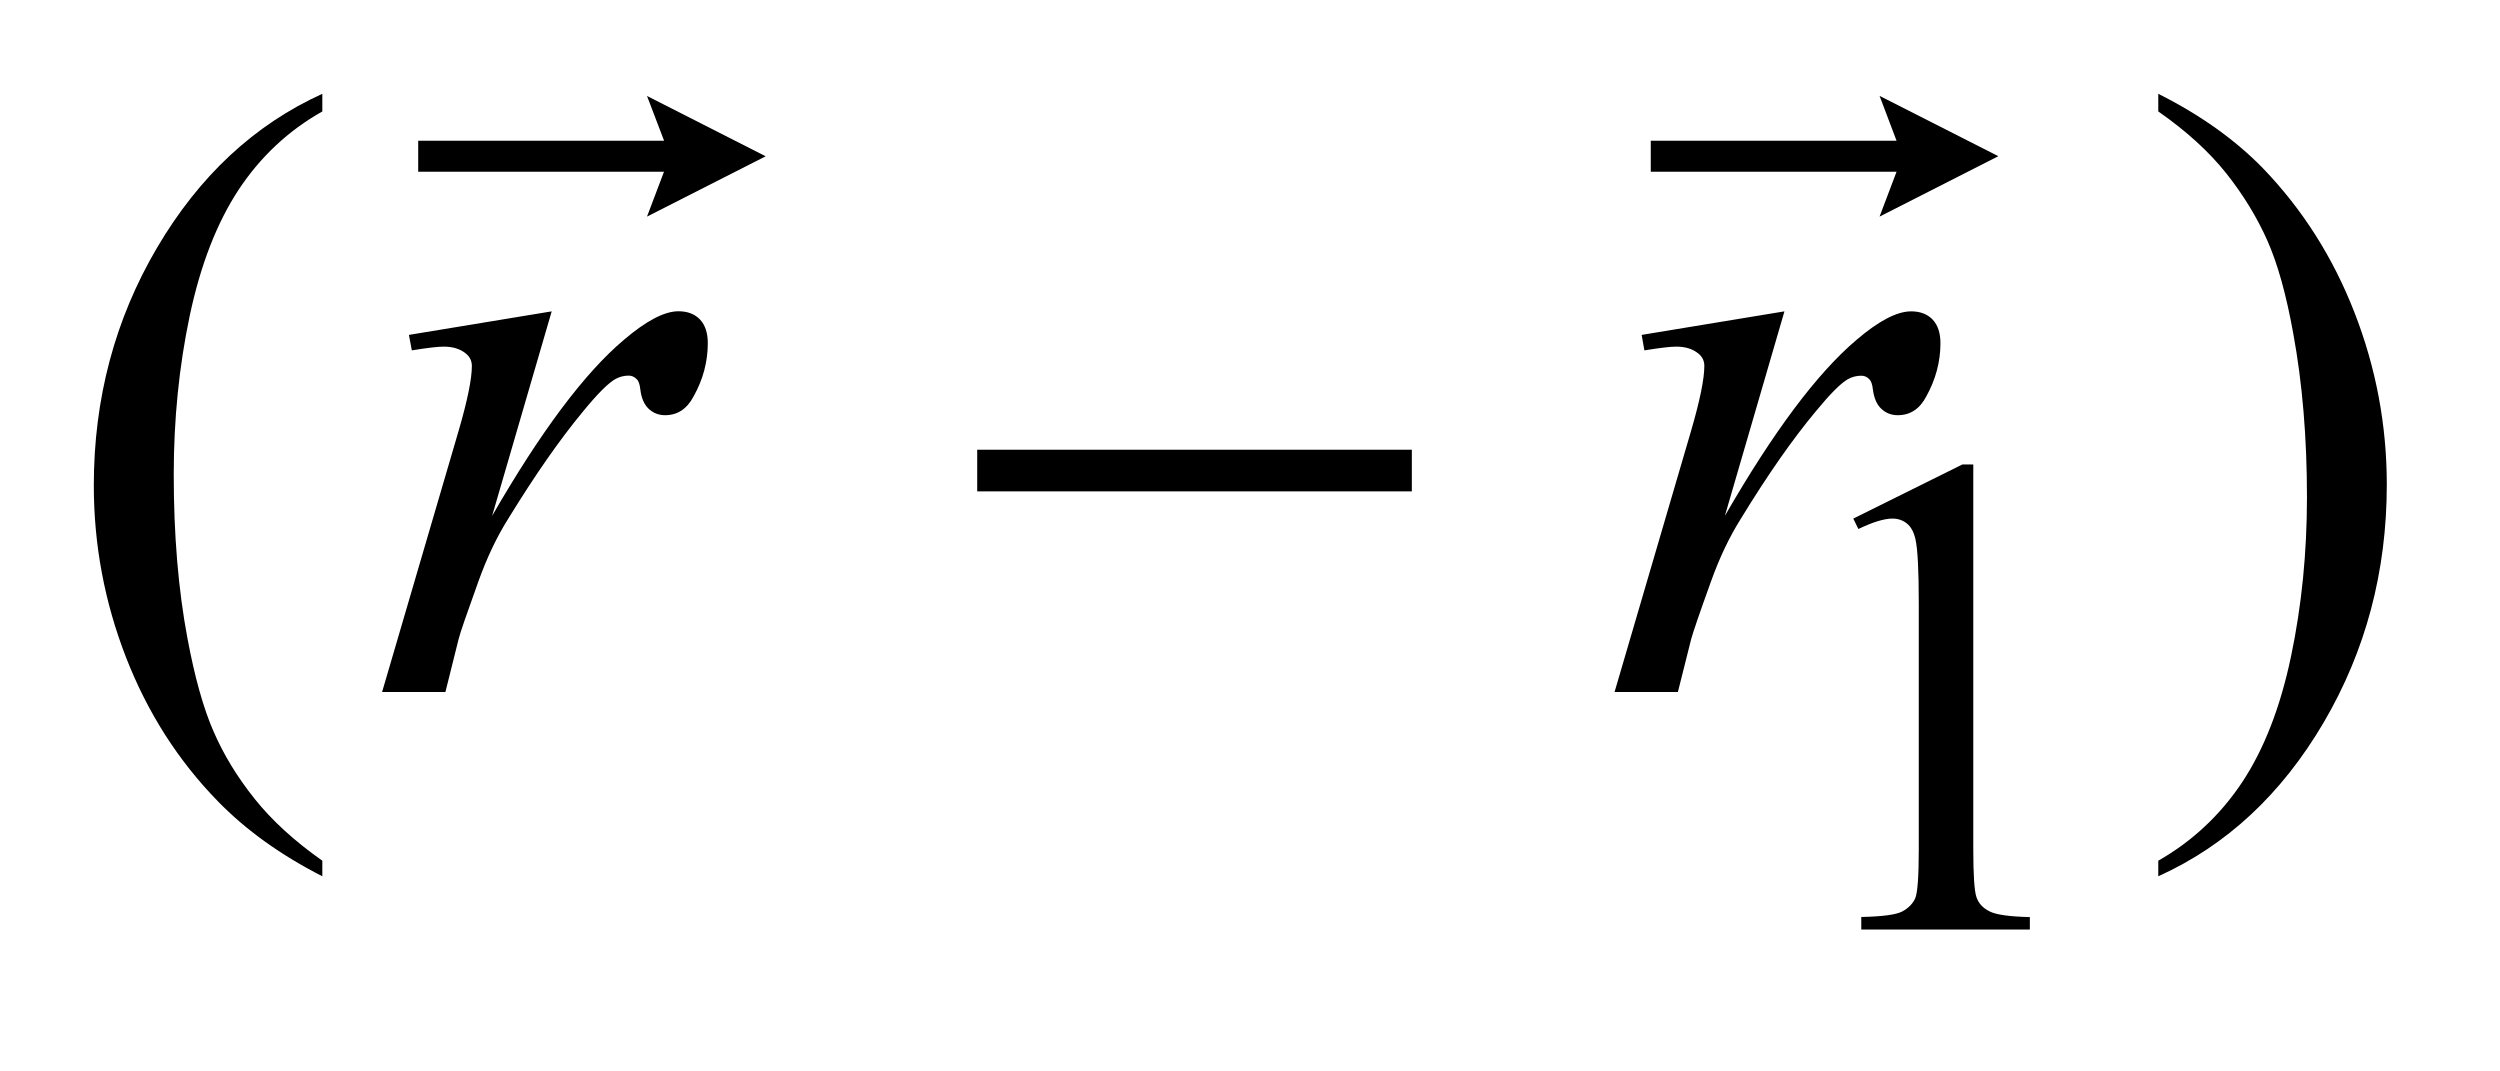
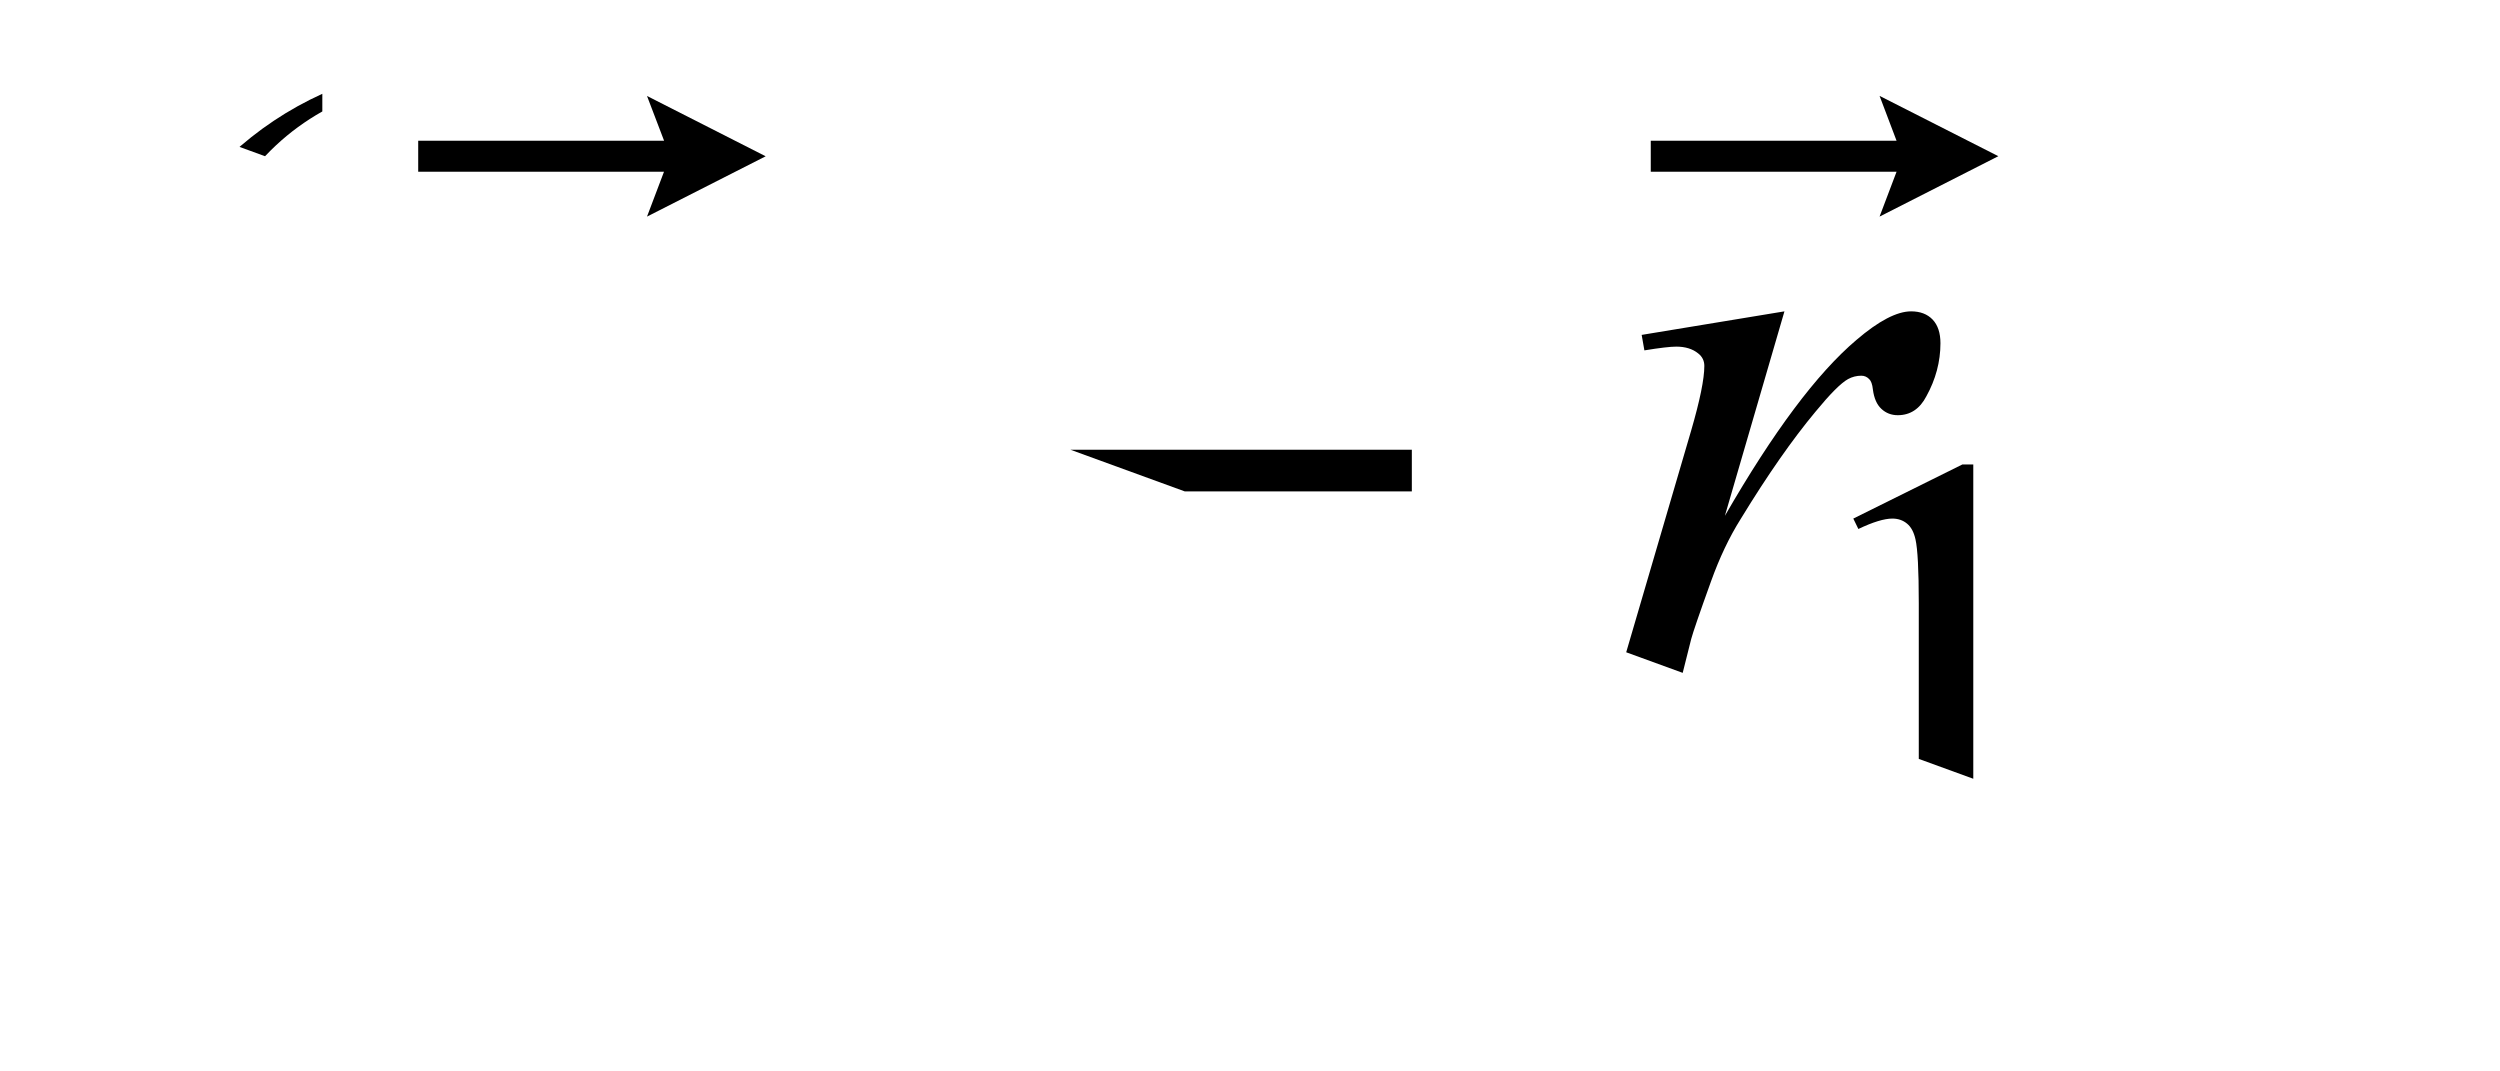
<svg xmlns="http://www.w3.org/2000/svg" stroke-dasharray="none" shape-rendering="auto" font-family="'Dialog'" text-rendering="auto" width="42" fill-opacity="1" color-interpolation="auto" color-rendering="auto" preserveAspectRatio="xMidYMid meet" font-size="12px" viewBox="0 0 42 18" fill="black" stroke="black" image-rendering="auto" stroke-miterlimit="10" stroke-linecap="square" stroke-linejoin="miter" font-style="normal" stroke-width="1" height="18" stroke-dashoffset="0" font-weight="normal" stroke-opacity="1">
  <defs id="genericDefs" />
  <g>
    <defs id="defs1">
      <clipPath clipPathUnits="userSpaceOnUse" id="clipPath1">
        <path d="M-1 -1 L25.443 -1 L25.443 9.908 L-1 9.908 L-1 -1 Z" />
      </clipPath>
      <clipPath clipPathUnits="userSpaceOnUse" id="clipPath2">
-         <path d="M-0 -0 L-0 8.908 L24.443 8.908 L24.443 -0 Z" />
+         <path d="M-0 -0 L24.443 8.908 L24.443 -0 Z" />
      </clipPath>
    </defs>
    <g transform="scale(1.576,1.576) translate(1,1)">
      <path d="M18.756 4.528 L19.919 3.951 L20.035 3.951 L20.035 8.053 C20.035 8.324 20.046 8.494 20.068 8.561 C20.09 8.628 20.136 8.679 20.208 8.715 C20.278 8.751 20.421 8.771 20.638 8.776 L20.638 8.909 L18.841 8.909 L18.841 8.775 C19.067 8.77 19.212 8.751 19.278 8.716 C19.343 8.681 19.389 8.635 19.416 8.576 C19.441 8.517 19.454 8.343 19.454 8.052 L19.454 5.431 C19.454 5.077 19.442 4.851 19.419 4.75 C19.402 4.674 19.373 4.618 19.329 4.582 C19.286 4.546 19.233 4.528 19.173 4.528 C19.086 4.528 18.965 4.565 18.81 4.639 L18.756 4.528 Z" stroke="none" clip-path="url(#clipPath2)" />
    </g>
    <g transform="matrix(1.576,0,0,1.576,1.576,1.576)">
      <path d="M2.436 8.175 L2.436 8.341 C1.991 8.114 1.621 7.848 1.324 7.543 C0.9 7.109 0.574 6.599 0.344 6.009 C0.115 5.42 0 4.809 0 4.175 C0 3.249 0.225 2.403 0.675 1.639 C1.125 0.875 1.712 0.329 2.436 0 L2.436 0.188 C2.074 0.392 1.777 0.67 1.544 1.022 C1.312 1.375 1.138 1.822 1.023 2.363 C0.909 2.904 0.852 3.47 0.852 4.059 C0.852 4.699 0.9 5.281 0.998 5.803 C1.075 6.216 1.167 6.547 1.276 6.796 C1.384 7.046 1.531 7.286 1.715 7.516 C1.898 7.746 2.139 7.966 2.436 8.175 Z" stroke="none" clip-path="url(#clipPath2)" />
    </g>
    <g transform="matrix(1.576,0,0,1.576,1.576,1.576)">
-       <path d="M22.007 0.188 L22.007 0 C22.454 0.224 22.826 0.489 23.123 0.794 C23.544 1.231 23.869 1.742 24.098 2.33 C24.327 2.917 24.443 3.53 24.443 4.166 C24.443 5.093 24.218 5.938 23.77 6.702 C23.321 7.466 22.734 8.013 22.007 8.341 L22.007 8.175 C22.368 7.969 22.666 7.691 22.901 7.339 C23.134 6.987 23.308 6.541 23.422 5.998 C23.536 5.455 23.592 4.89 23.592 4.301 C23.592 3.664 23.543 3.083 23.446 2.556 C23.372 2.143 23.28 1.813 23.17 1.565 C23.06 1.317 22.914 1.078 22.732 0.848 C22.548 0.617 22.307 0.397 22.007 0.188 Z" stroke="none" clip-path="url(#clipPath2)" />
-     </g>
+       </g>
    <g transform="matrix(1.576,0,0,1.576,1.576,1.576)">
      <path d="M3.359 2.57 L4.881 2.319 L4.246 4.499 C4.761 3.605 5.228 2.98 5.649 2.624 C5.888 2.42 6.082 2.318 6.232 2.318 C6.329 2.318 6.405 2.347 6.461 2.405 C6.517 2.464 6.545 2.548 6.545 2.658 C6.545 2.855 6.495 3.044 6.395 3.223 C6.324 3.359 6.223 3.426 6.09 3.426 C6.023 3.426 5.965 3.404 5.916 3.359 C5.868 3.314 5.837 3.245 5.826 3.153 C5.82 3.096 5.807 3.059 5.786 3.041 C5.763 3.017 5.734 3.004 5.702 3.004 C5.652 3.004 5.605 3.016 5.561 3.04 C5.484 3.083 5.368 3.199 5.212 3.39 C4.968 3.684 4.704 4.063 4.418 4.529 C4.294 4.726 4.189 4.949 4.1 5.197 C3.977 5.538 3.906 5.743 3.889 5.812 L3.748 6.377 L3.073 6.377 L3.889 3.592 C3.983 3.269 4.03 3.039 4.03 2.901 C4.03 2.847 4.008 2.802 3.964 2.767 C3.905 2.719 3.827 2.695 3.73 2.695 C3.668 2.695 3.555 2.708 3.39 2.735 L3.359 2.57 Z" stroke="none" clip-path="url(#clipPath2)" />
    </g>
    <g transform="matrix(1.576,0,0,1.576,1.576,1.576)">
      <path d="M16.5 2.57 L18.022 2.319 L17.387 4.499 C17.902 3.605 18.369 2.98 18.789 2.624 C19.027 2.42 19.222 2.319 19.372 2.319 C19.469 2.319 19.545 2.348 19.601 2.406 C19.657 2.465 19.685 2.549 19.685 2.659 C19.685 2.856 19.634 3.045 19.535 3.224 C19.465 3.359 19.363 3.426 19.23 3.426 C19.163 3.426 19.104 3.404 19.056 3.359 C19.007 3.314 18.977 3.245 18.965 3.153 C18.959 3.096 18.945 3.059 18.925 3.041 C18.902 3.017 18.874 3.005 18.842 3.005 C18.791 3.005 18.744 3.017 18.7 3.041 C18.624 3.083 18.508 3.2 18.351 3.391 C18.107 3.684 17.842 4.063 17.557 4.53 C17.433 4.727 17.328 4.95 17.239 5.198 C17.116 5.539 17.046 5.744 17.028 5.812 L16.886 6.377 L16.211 6.377 L17.027 3.592 C17.121 3.269 17.168 3.039 17.168 2.901 C17.168 2.847 17.147 2.802 17.102 2.767 C17.043 2.719 16.965 2.695 16.869 2.695 C16.807 2.695 16.694 2.708 16.529 2.735 L16.5 2.57 Z" stroke="none" clip-path="url(#clipPath2)" />
    </g>
    <g transform="matrix(1.576,0,0,1.576,1.576,1.576)">
      <path d="M9.417 3.794 L14.05 3.794 L14.05 4.238 L9.417 4.238 L9.417 3.794 Z" stroke="none" clip-path="url(#clipPath2)" />
    </g>
    <g transform="matrix(1.576,0,0,1.576,1.576,1.576)">
      <path d="M5.897 1.309 L6.078 0.831 L3.458 0.831 L3.458 0.5 L6.079 0.5 L5.897 0.023 L7.162 0.666 L5.897 1.309 Z" stroke="none" clip-path="url(#clipPath2)" />
    </g>
    <g transform="matrix(1.576,0,0,1.576,1.576,1.576)">
      <path d="M19.036 1.309 L19.217 0.831 L16.597 0.831 L16.597 0.5 L19.217 0.5 L19.036 0.022 L20.302 0.665 L19.036 1.309 Z" stroke="none" clip-path="url(#clipPath2)" />
    </g>
  </g>
</svg>